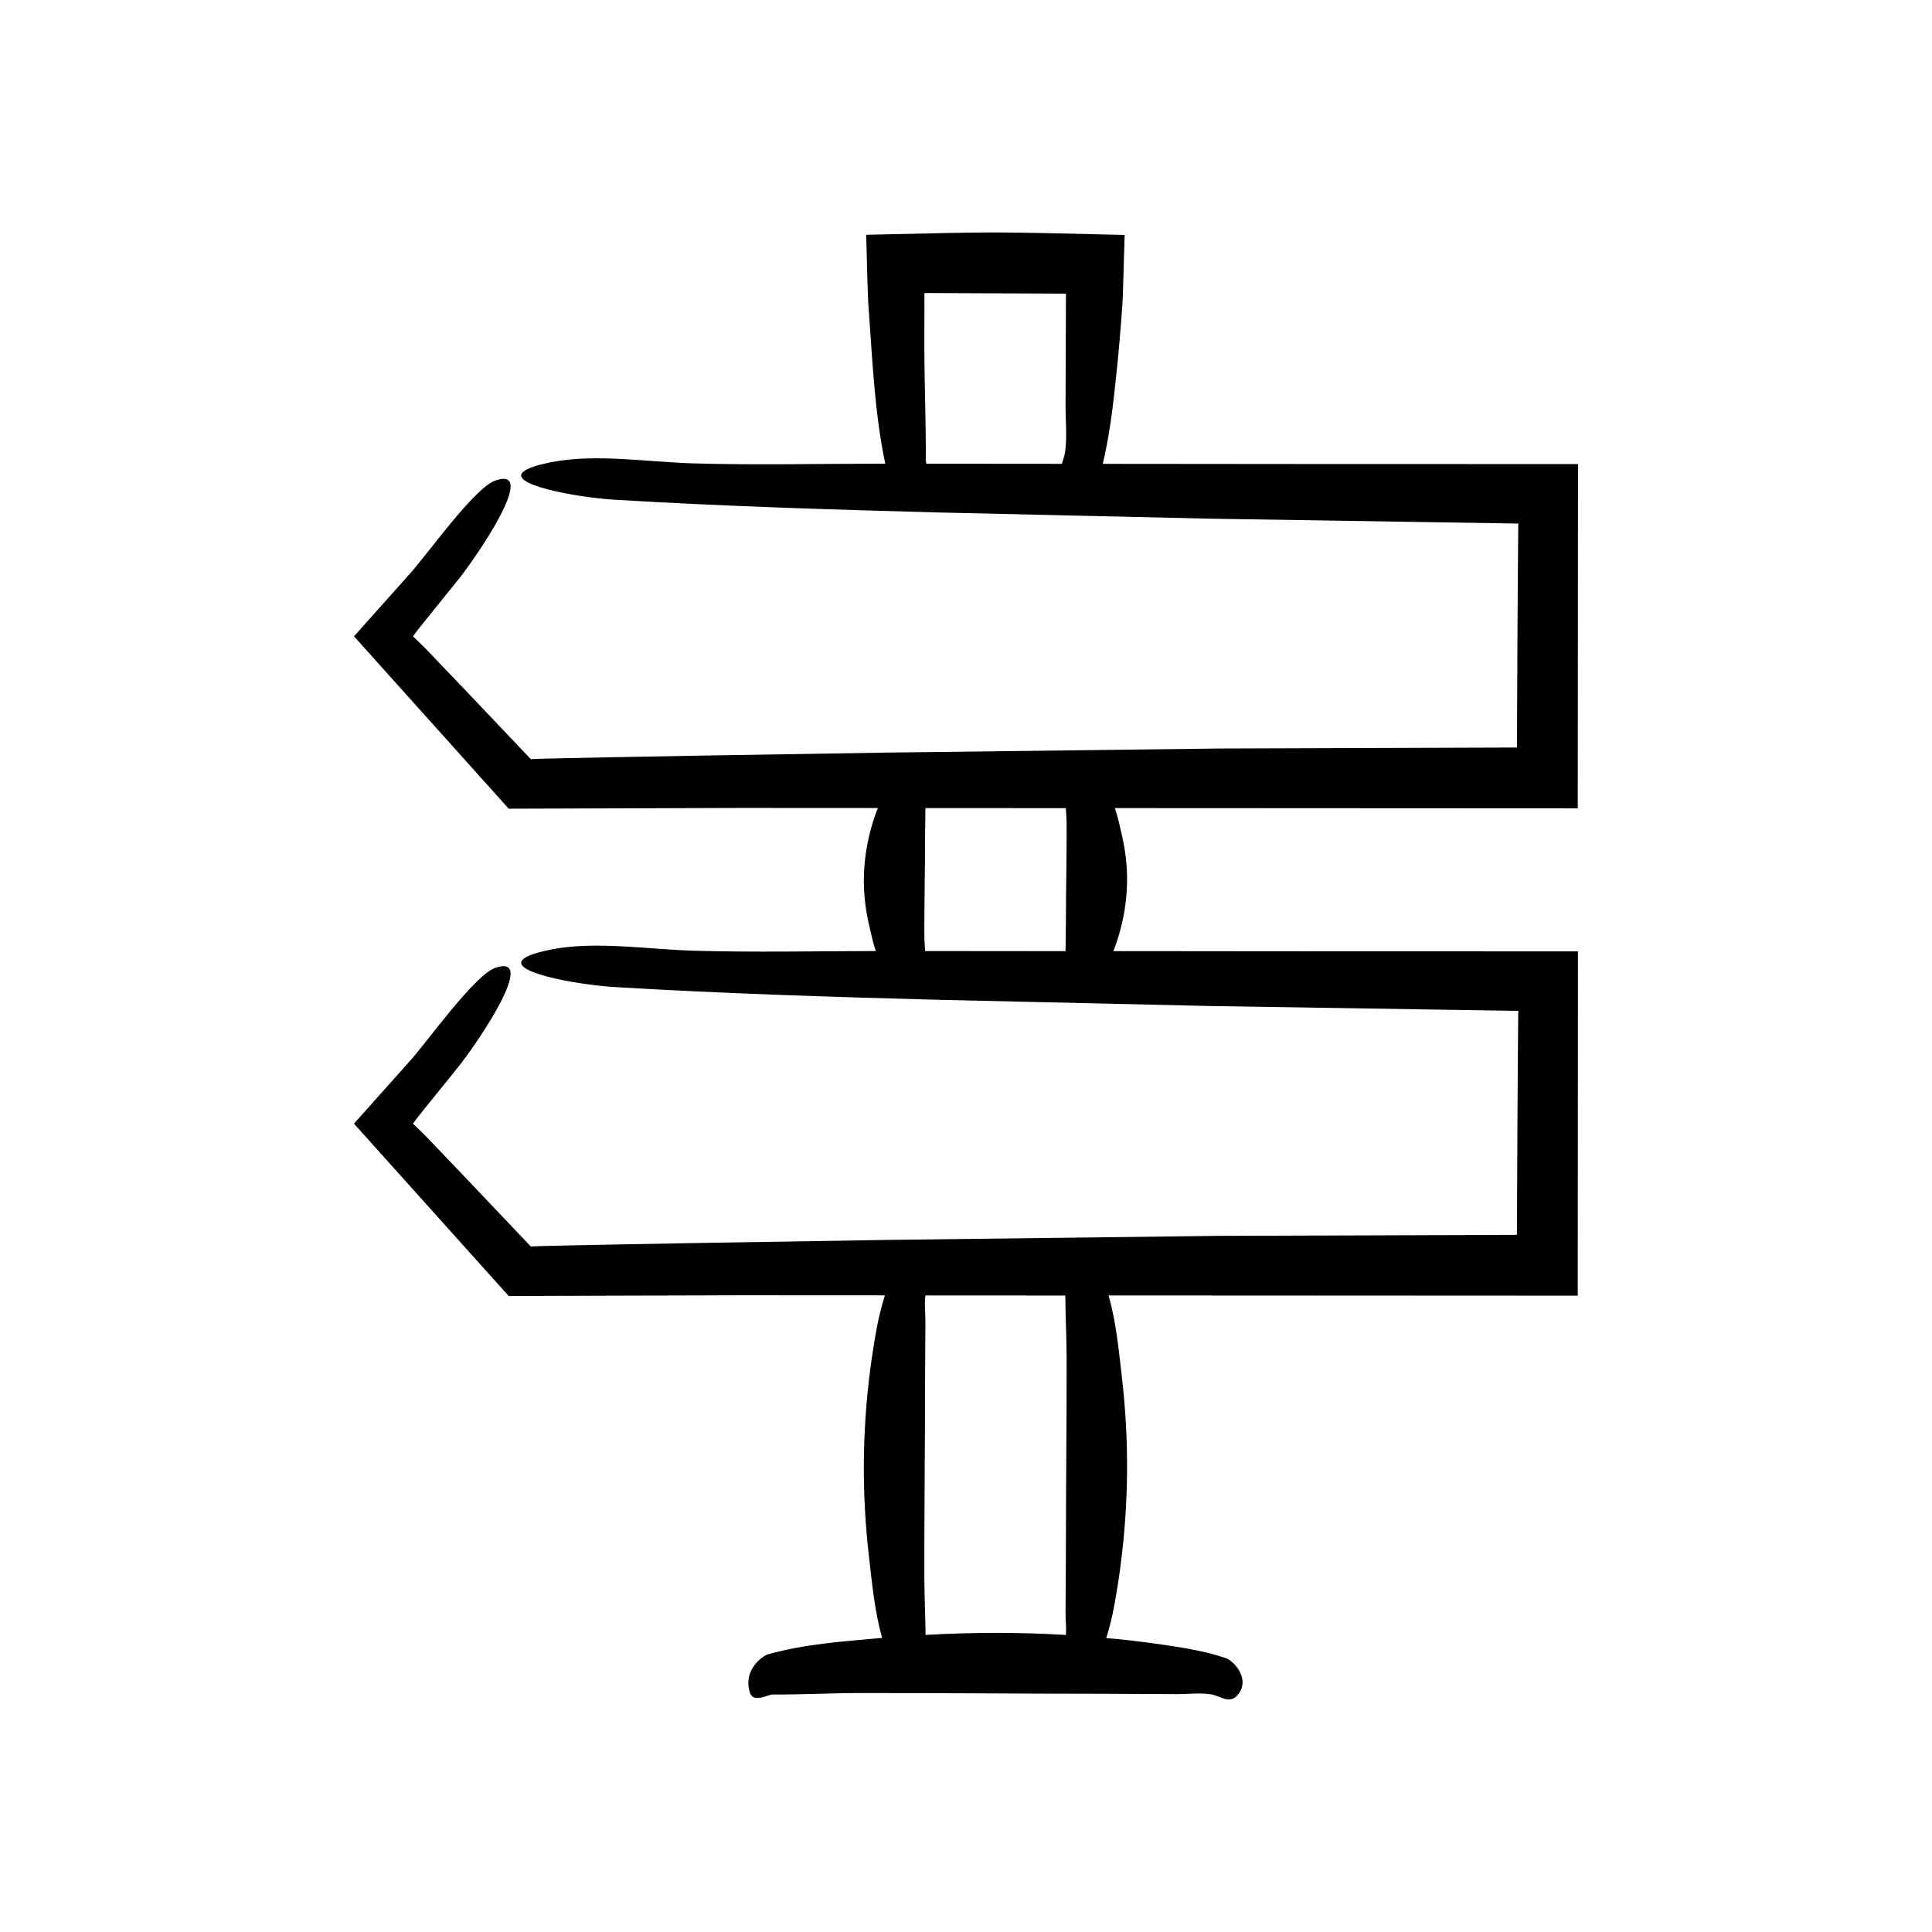
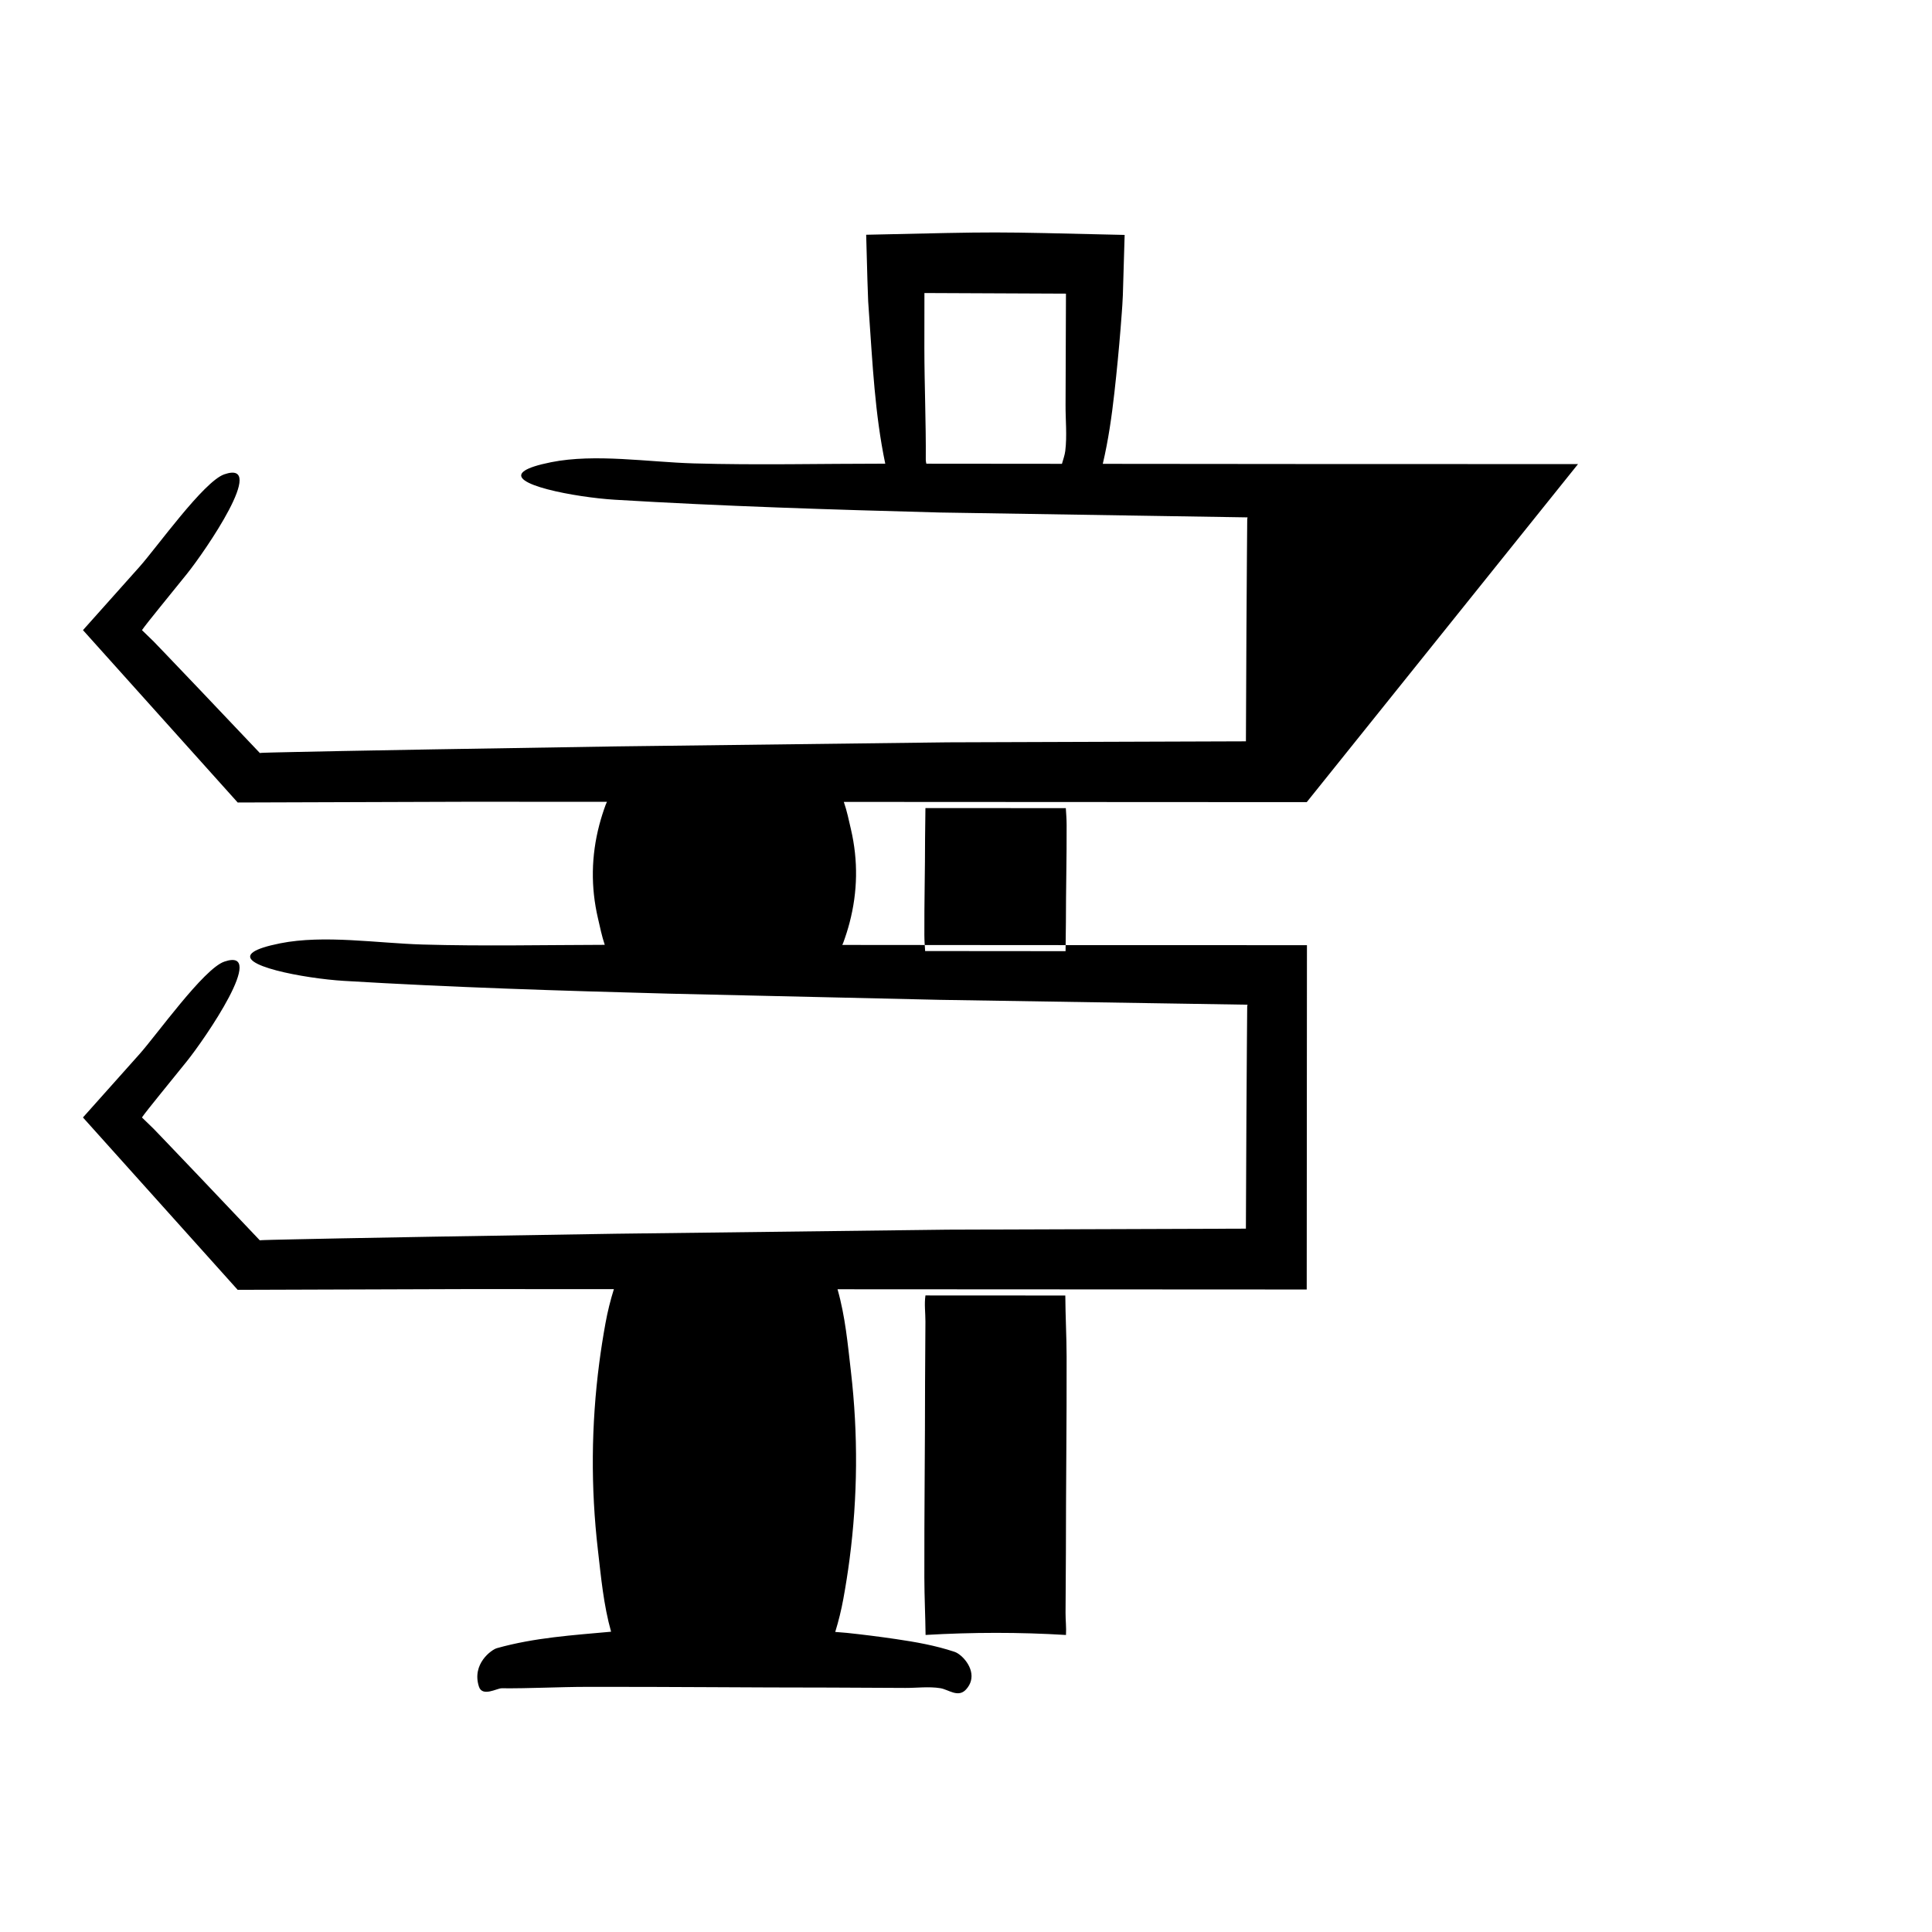
<svg xmlns="http://www.w3.org/2000/svg" fill="#000000" width="800px" height="800px" version="1.1" viewBox="144 144 512 512">
-   <path d="m562.19 266.99-73.031-0.02-52.91-0.047c1.484-6.281 2.371-12.59 3.082-18.906 0.637-5.672 1.184-11.344 1.641-17.02l0.316-4.133 0.145-2.066 0.137-2.586 0.473-15.957c-37.426-0.859-30.996-0.871-68.496-0.043l0.336 12.219 0.195 5.449 0.215 3.137c0.941 13.246 1.551 26.664 4.309 39.859-16.848-0.004-33.969 0.41-50.777-0.074-12.008-0.348-26.125-2.641-37.766-0.316-3.609 0.723-5.832 1.469-6.977 2.219-5.445 3.555 13.484 7.102 23.863 7.727 28.609 1.723 57.398 2.621 86.188 3.387l71.824 1.641c27.145 0.43 54.301 0.859 81.477 1.289l-0.043 0.258-0.023 0.109c-0.008 0.195-0.016-0.375-0.02 0.781l-0.078 9.574-0.125 19.156-0.137 29.473-79.059 0.266-87.891 1.078c-16.109 0.262-32.277 0.523-48.453 0.785l-24.262 0.441-12.121 0.25c-3.723 0.09-9.27 0.18-9.531 0.281-5.336-5.625-10.656-11.23-15.961-16.82l-8.855-9.277-2.215-2.309-1.109-1.152-0.609-0.594-2.496-2.418c1.395-2.023 7.41-9.277 11.883-14.867 4.828-5.996 21.621-30.438 9.934-26.422-5.449 1.871-17.918 19.426-22.504 24.547l-14.945 16.742 41.004 45.68 61.504-0.199 36.348 0.02c-0.113 0.285-0.262 0.574-0.367 0.859-0.637 1.734-1.184 3.469-1.641 5.203-2.172 8.266-2.297 16.539-0.371 24.805 0.543 2.332 1.012 4.684 1.801 7.031-16.039 0.035-32.293 0.379-48.273-0.082-12.008-0.348-26.125-2.641-37.766-0.316-3.609 0.723-5.832 1.469-6.977 2.219-5.445 3.555 13.484 7.102 23.863 7.727 28.609 1.723 57.398 2.621 86.188 3.387l71.824 1.641c27.145 0.43 54.301 0.859 81.477 1.289l-0.043 0.258-0.023 0.109c-0.008 0.195-0.016-0.375-0.02 0.781l-0.078 9.574-0.125 19.156-0.137 29.473-79.059 0.266-87.891 1.078c-16.109 0.262-32.277 0.523-48.453 0.785l-24.262 0.441-12.121 0.25c-3.723 0.09-9.27 0.18-9.531 0.281-5.336-5.625-10.656-11.23-15.961-16.82l-8.855-9.277-2.215-2.309-1.109-1.152-0.609-0.594-2.496-2.418c1.395-2.023 7.41-9.277 11.883-14.867 4.828-5.996 21.621-30.438 9.934-26.422-5.449 1.871-17.918 19.426-22.504 24.547l-14.945 16.742 41.004 45.68 61.504-0.199 38.195 0.02c-0.934 2.981-1.668 5.969-2.215 8.961-0.637 3.481-1.184 6.965-1.641 10.445-2.172 16.586-2.297 33.199-0.371 49.789 0.832 7.168 1.477 14.418 3.484 21.586-10.062 0.926-20.254 1.551-30.266 4.363-1.391 0.391-6.703 4.133-4.758 10.18 0.906 2.82 4.773 0.438 6.016 0.449 7.547 0.07 15.09-0.363 22.637-0.375 21.496-0.039 42.988 0.188 64.484 0.188 6.617 0.031 13.238 0.062 19.855 0.094 3.082 0.016 6.219-0.422 9.297 0.07 2.168 0.348 4.723 2.641 6.824 0.316 0.652-0.723 1.055-1.469 1.262-2.219 0.984-3.555-2.438-7.102-4.312-7.727-5.168-1.723-10.371-2.621-15.574-3.387-4.324-0.637-8.652-1.184-12.98-1.641-1.027-0.109-2.055-0.148-3.082-0.25 0.898-2.914 1.613-5.836 2.148-8.762 0.637-3.481 1.184-6.965 1.641-10.445 2.172-16.586 2.297-33.199 0.371-49.789-0.84-7.25-1.488-14.578-3.551-21.82l124.34 0.062 0.059-91.246-73.031-0.02-50.105-0.043c0.082-0.215 0.195-0.43 0.277-0.648 0.637-1.734 1.184-3.469 1.641-5.203 2.172-8.266 2.297-16.539 0.371-24.805-0.559-2.406-1.047-4.832-1.887-7.25l122.68 0.062zm-135.88-3.496c-0.133 1.086-0.547 2.246-0.883 3.422l-35.938-0.031c-0.086-0.395-0.152-0.75-0.148-1.004 0.07-9.895-0.363-19.785-0.375-29.68l0.016-14.547 37.508 0.164-0.012 3.453-0.094 26.035c-0.02 4.039 0.418 8.152-0.074 12.188zm0.184 313.79c-12.402-0.758-24.805-0.73-37.207-0.008-0.059-5.051-0.312-10.098-0.324-15.148-0.039-17.301 0.188-34.602 0.188-51.902 0.031-5.328 0.062-10.652 0.094-15.98 0.012-2.301-0.328-4.637 0.008-6.941l37.066 0.02c0.027 5.398 0.328 10.797 0.344 16.195 0.039 17.301-0.188 34.602-0.188 51.902-0.031 5.328-0.062 10.652-0.094 15.98-0.012 1.945 0.238 3.922 0.113 5.883zm-0.02-188.81c-0.031 2.531-0.059 5.062-0.09 7.594l-37.215-0.031c-0.094-1.406-0.199-2.812-0.203-4.219-0.039-8.621 0.188-17.238 0.188-25.859 0.031-2.606 0.062-5.207 0.094-7.812l37.203 0.02c0.102 1.484 0.211 2.969 0.215 4.449 0.035 8.617-0.191 17.238-0.191 25.859z" />
+   <path d="m562.19 266.99-73.031-0.02-52.91-0.047c1.484-6.281 2.371-12.59 3.082-18.906 0.637-5.672 1.184-11.344 1.641-17.02l0.316-4.133 0.145-2.066 0.137-2.586 0.473-15.957c-37.426-0.859-30.996-0.871-68.496-0.043l0.336 12.219 0.195 5.449 0.215 3.137c0.941 13.246 1.551 26.664 4.309 39.859-16.848-0.004-33.969 0.41-50.777-0.074-12.008-0.348-26.125-2.641-37.766-0.316-3.609 0.723-5.832 1.469-6.977 2.219-5.445 3.555 13.484 7.102 23.863 7.727 28.609 1.723 57.398 2.621 86.188 3.387c27.145 0.43 54.301 0.859 81.477 1.289l-0.043 0.258-0.023 0.109c-0.008 0.195-0.016-0.375-0.02 0.781l-0.078 9.574-0.125 19.156-0.137 29.473-79.059 0.266-87.891 1.078c-16.109 0.262-32.277 0.523-48.453 0.785l-24.262 0.441-12.121 0.25c-3.723 0.09-9.27 0.18-9.531 0.281-5.336-5.625-10.656-11.23-15.961-16.82l-8.855-9.277-2.215-2.309-1.109-1.152-0.609-0.594-2.496-2.418c1.395-2.023 7.41-9.277 11.883-14.867 4.828-5.996 21.621-30.438 9.934-26.422-5.449 1.871-17.918 19.426-22.504 24.547l-14.945 16.742 41.004 45.68 61.504-0.199 36.348 0.02c-0.113 0.285-0.262 0.574-0.367 0.859-0.637 1.734-1.184 3.469-1.641 5.203-2.172 8.266-2.297 16.539-0.371 24.805 0.543 2.332 1.012 4.684 1.801 7.031-16.039 0.035-32.293 0.379-48.273-0.082-12.008-0.348-26.125-2.641-37.766-0.316-3.609 0.723-5.832 1.469-6.977 2.219-5.445 3.555 13.484 7.102 23.863 7.727 28.609 1.723 57.398 2.621 86.188 3.387l71.824 1.641c27.145 0.43 54.301 0.859 81.477 1.289l-0.043 0.258-0.023 0.109c-0.008 0.195-0.016-0.375-0.02 0.781l-0.078 9.574-0.125 19.156-0.137 29.473-79.059 0.266-87.891 1.078c-16.109 0.262-32.277 0.523-48.453 0.785l-24.262 0.441-12.121 0.25c-3.723 0.09-9.27 0.18-9.531 0.281-5.336-5.625-10.656-11.23-15.961-16.82l-8.855-9.277-2.215-2.309-1.109-1.152-0.609-0.594-2.496-2.418c1.395-2.023 7.41-9.277 11.883-14.867 4.828-5.996 21.621-30.438 9.934-26.422-5.449 1.871-17.918 19.426-22.504 24.547l-14.945 16.742 41.004 45.68 61.504-0.199 38.195 0.02c-0.934 2.981-1.668 5.969-2.215 8.961-0.637 3.481-1.184 6.965-1.641 10.445-2.172 16.586-2.297 33.199-0.371 49.789 0.832 7.168 1.477 14.418 3.484 21.586-10.062 0.926-20.254 1.551-30.266 4.363-1.391 0.391-6.703 4.133-4.758 10.18 0.906 2.82 4.773 0.438 6.016 0.449 7.547 0.07 15.09-0.363 22.637-0.375 21.496-0.039 42.988 0.188 64.484 0.188 6.617 0.031 13.238 0.062 19.855 0.094 3.082 0.016 6.219-0.422 9.297 0.07 2.168 0.348 4.723 2.641 6.824 0.316 0.652-0.723 1.055-1.469 1.262-2.219 0.984-3.555-2.438-7.102-4.312-7.727-5.168-1.723-10.371-2.621-15.574-3.387-4.324-0.637-8.652-1.184-12.98-1.641-1.027-0.109-2.055-0.148-3.082-0.25 0.898-2.914 1.613-5.836 2.148-8.762 0.637-3.481 1.184-6.965 1.641-10.445 2.172-16.586 2.297-33.199 0.371-49.789-0.84-7.25-1.488-14.578-3.551-21.82l124.34 0.062 0.059-91.246-73.031-0.02-50.105-0.043c0.082-0.215 0.195-0.43 0.277-0.648 0.637-1.734 1.184-3.469 1.641-5.203 2.172-8.266 2.297-16.539 0.371-24.805-0.559-2.406-1.047-4.832-1.887-7.25l122.68 0.062zm-135.88-3.496c-0.133 1.086-0.547 2.246-0.883 3.422l-35.938-0.031c-0.086-0.395-0.152-0.75-0.148-1.004 0.07-9.895-0.363-19.785-0.375-29.68l0.016-14.547 37.508 0.164-0.012 3.453-0.094 26.035c-0.02 4.039 0.418 8.152-0.074 12.188zm0.184 313.79c-12.402-0.758-24.805-0.73-37.207-0.008-0.059-5.051-0.312-10.098-0.324-15.148-0.039-17.301 0.188-34.602 0.188-51.902 0.031-5.328 0.062-10.652 0.094-15.98 0.012-2.301-0.328-4.637 0.008-6.941l37.066 0.02c0.027 5.398 0.328 10.797 0.344 16.195 0.039 17.301-0.188 34.602-0.188 51.902-0.031 5.328-0.062 10.652-0.094 15.98-0.012 1.945 0.238 3.922 0.113 5.883zm-0.02-188.81c-0.031 2.531-0.059 5.062-0.09 7.594l-37.215-0.031c-0.094-1.406-0.199-2.812-0.203-4.219-0.039-8.621 0.188-17.238 0.188-25.859 0.031-2.606 0.062-5.207 0.094-7.812l37.203 0.02c0.102 1.484 0.211 2.969 0.215 4.449 0.035 8.617-0.191 17.238-0.191 25.859z" />
</svg>